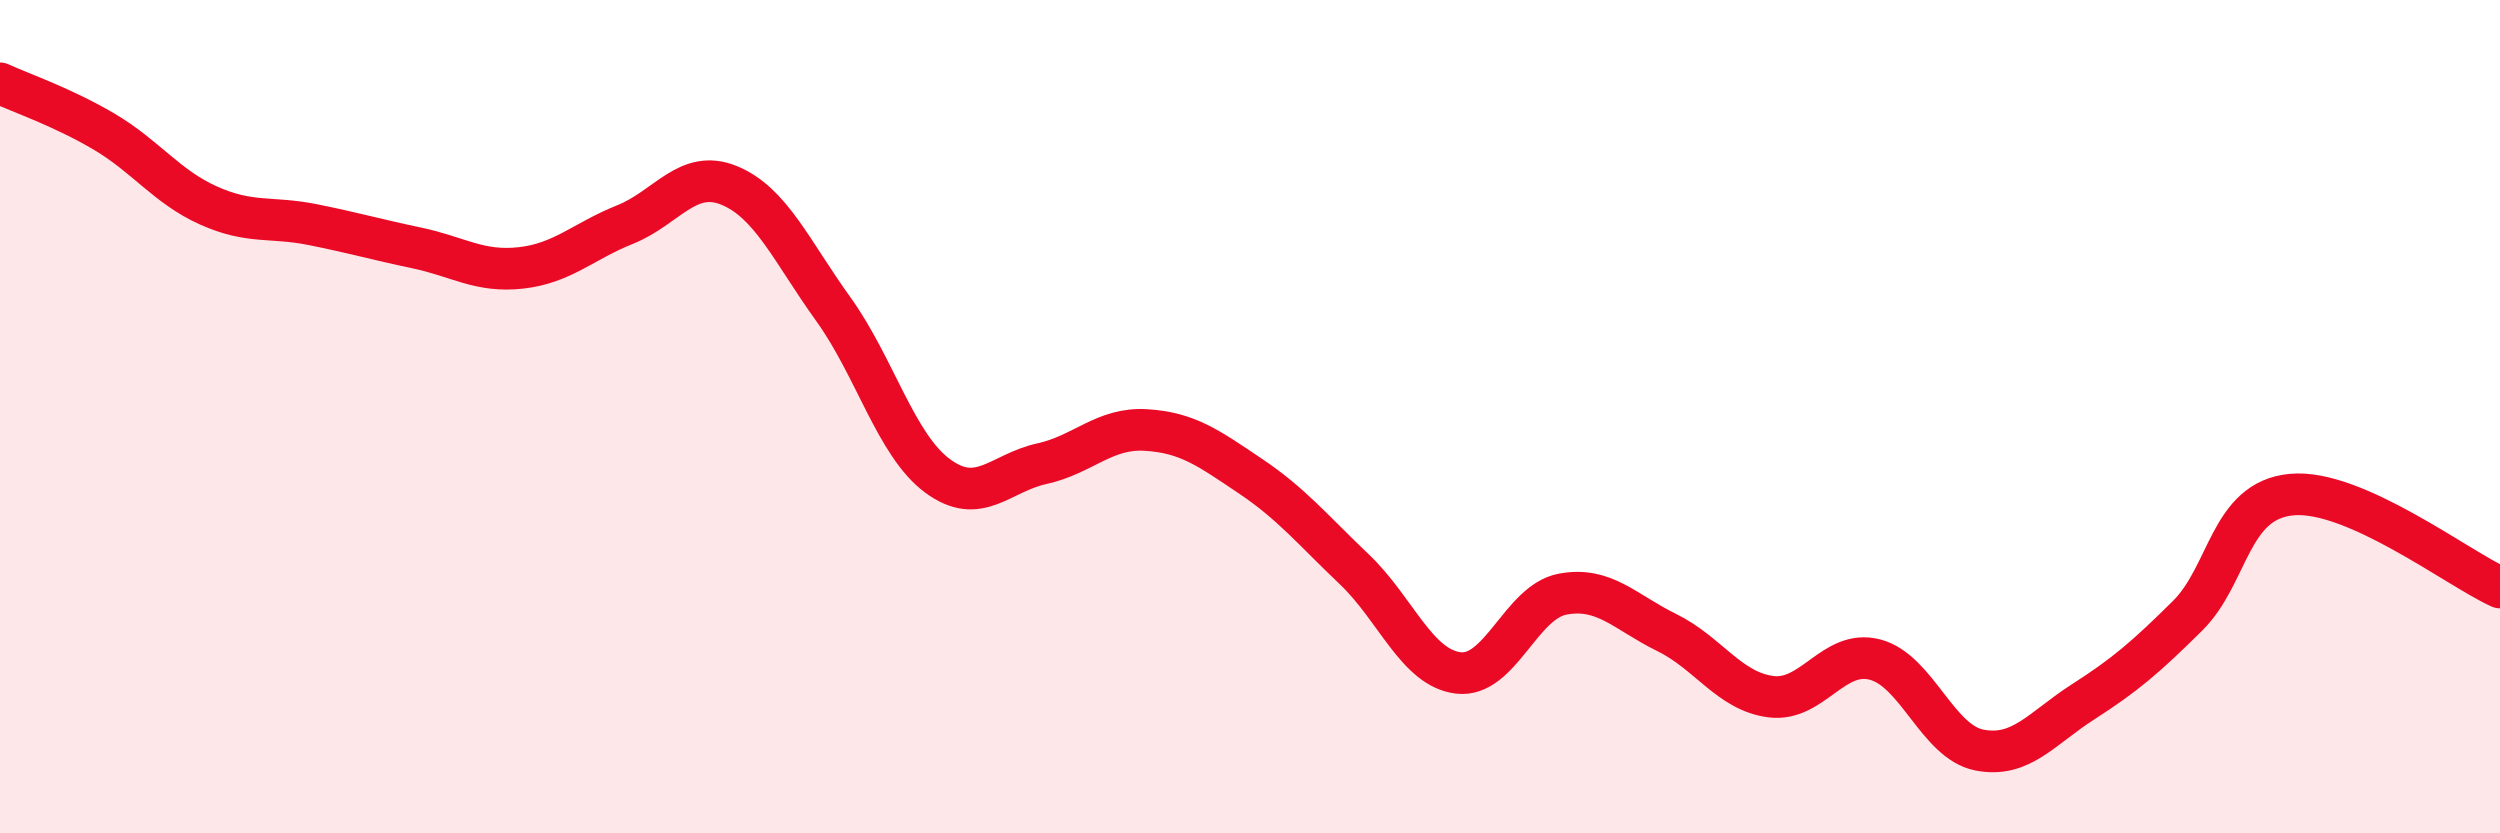
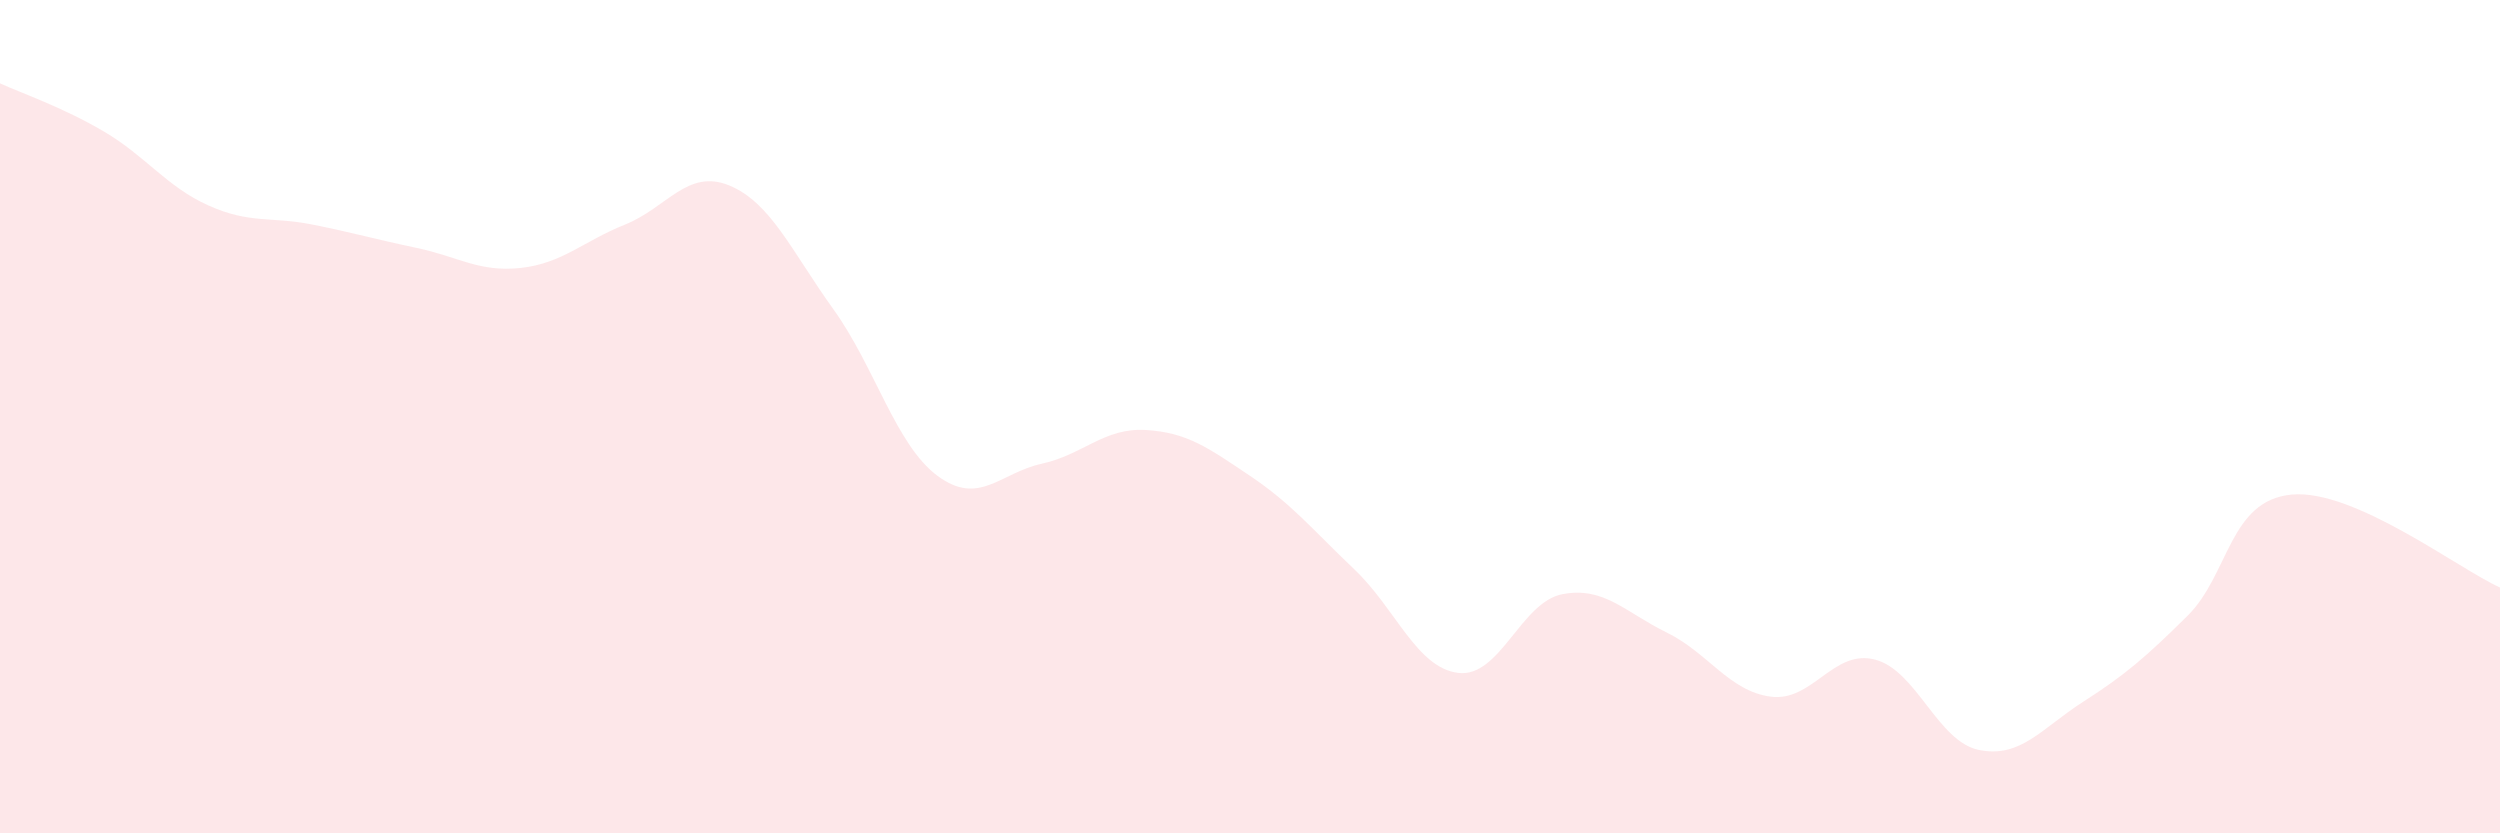
<svg xmlns="http://www.w3.org/2000/svg" width="60" height="20" viewBox="0 0 60 20">
  <path d="M 0,2 C 0.5,2.23 1.5,2.57 2.5,3.16 C 3.5,3.75 4,4.48 5,4.93 C 6,5.38 6.5,5.19 7.5,5.39 C 8.5,5.59 9,5.74 10,5.95 C 11,6.16 11.5,6.54 12.5,6.43 C 13.5,6.32 14,5.79 15,5.39 C 16,4.99 16.5,4.04 17.5,4.45 C 18.5,4.86 19,6.03 20,7.42 C 21,8.81 21.5,10.68 22.5,11.42 C 23.5,12.16 24,11.35 25,11.13 C 26,10.91 26.5,10.26 27.5,10.32 C 28.5,10.38 29,10.75 30,11.42 C 31,12.09 31.5,12.71 32.5,13.66 C 33.5,14.61 34,16.03 35,16.15 C 36,16.27 36.5,14.45 37.5,14.26 C 38.5,14.07 39,14.69 40,15.18 C 41,15.67 41.5,16.59 42.5,16.72 C 43.5,16.85 44,15.57 45,15.83 C 46,16.09 46.5,17.8 47.5,18 C 48.5,18.2 49,17.48 50,16.84 C 51,16.2 51.5,15.77 52.5,14.78 C 53.5,13.79 53.5,12.01 55,11.87 C 56.5,11.73 59,13.65 60,14.1L60 20L0 20Z" fill="#EB0A25" opacity="0.1" stroke-linecap="round" stroke-linejoin="round" />
-   <path d="M 0,2 C 0.5,2.23 1.5,2.57 2.5,3.16 C 3.5,3.75 4,4.48 5,4.93 C 6,5.38 6.5,5.19 7.5,5.39 C 8.5,5.59 9,5.74 10,5.95 C 11,6.16 11.5,6.54 12.5,6.43 C 13.5,6.32 14,5.79 15,5.39 C 16,4.99 16.5,4.04 17.5,4.45 C 18.5,4.86 19,6.03 20,7.42 C 21,8.81 21.5,10.68 22.5,11.42 C 23.5,12.16 24,11.35 25,11.13 C 26,10.91 26.5,10.26 27.5,10.32 C 28.5,10.38 29,10.75 30,11.42 C 31,12.09 31.5,12.71 32.5,13.66 C 33.5,14.61 34,16.03 35,16.15 C 36,16.27 36.5,14.45 37.5,14.26 C 38.5,14.07 39,14.69 40,15.18 C 41,15.67 41.5,16.59 42.5,16.72 C 43.5,16.85 44,15.57 45,15.83 C 46,16.09 46.5,17.8 47.5,18 C 48.5,18.2 49,17.48 50,16.84 C 51,16.2 51.5,15.77 52.5,14.78 C 53.5,13.79 53.5,12.01 55,11.87 C 56.5,11.73 59,13.65 60,14.1" stroke="#EB0A25" stroke-width="1" fill="none" stroke-linecap="round" stroke-linejoin="round" />
</svg>